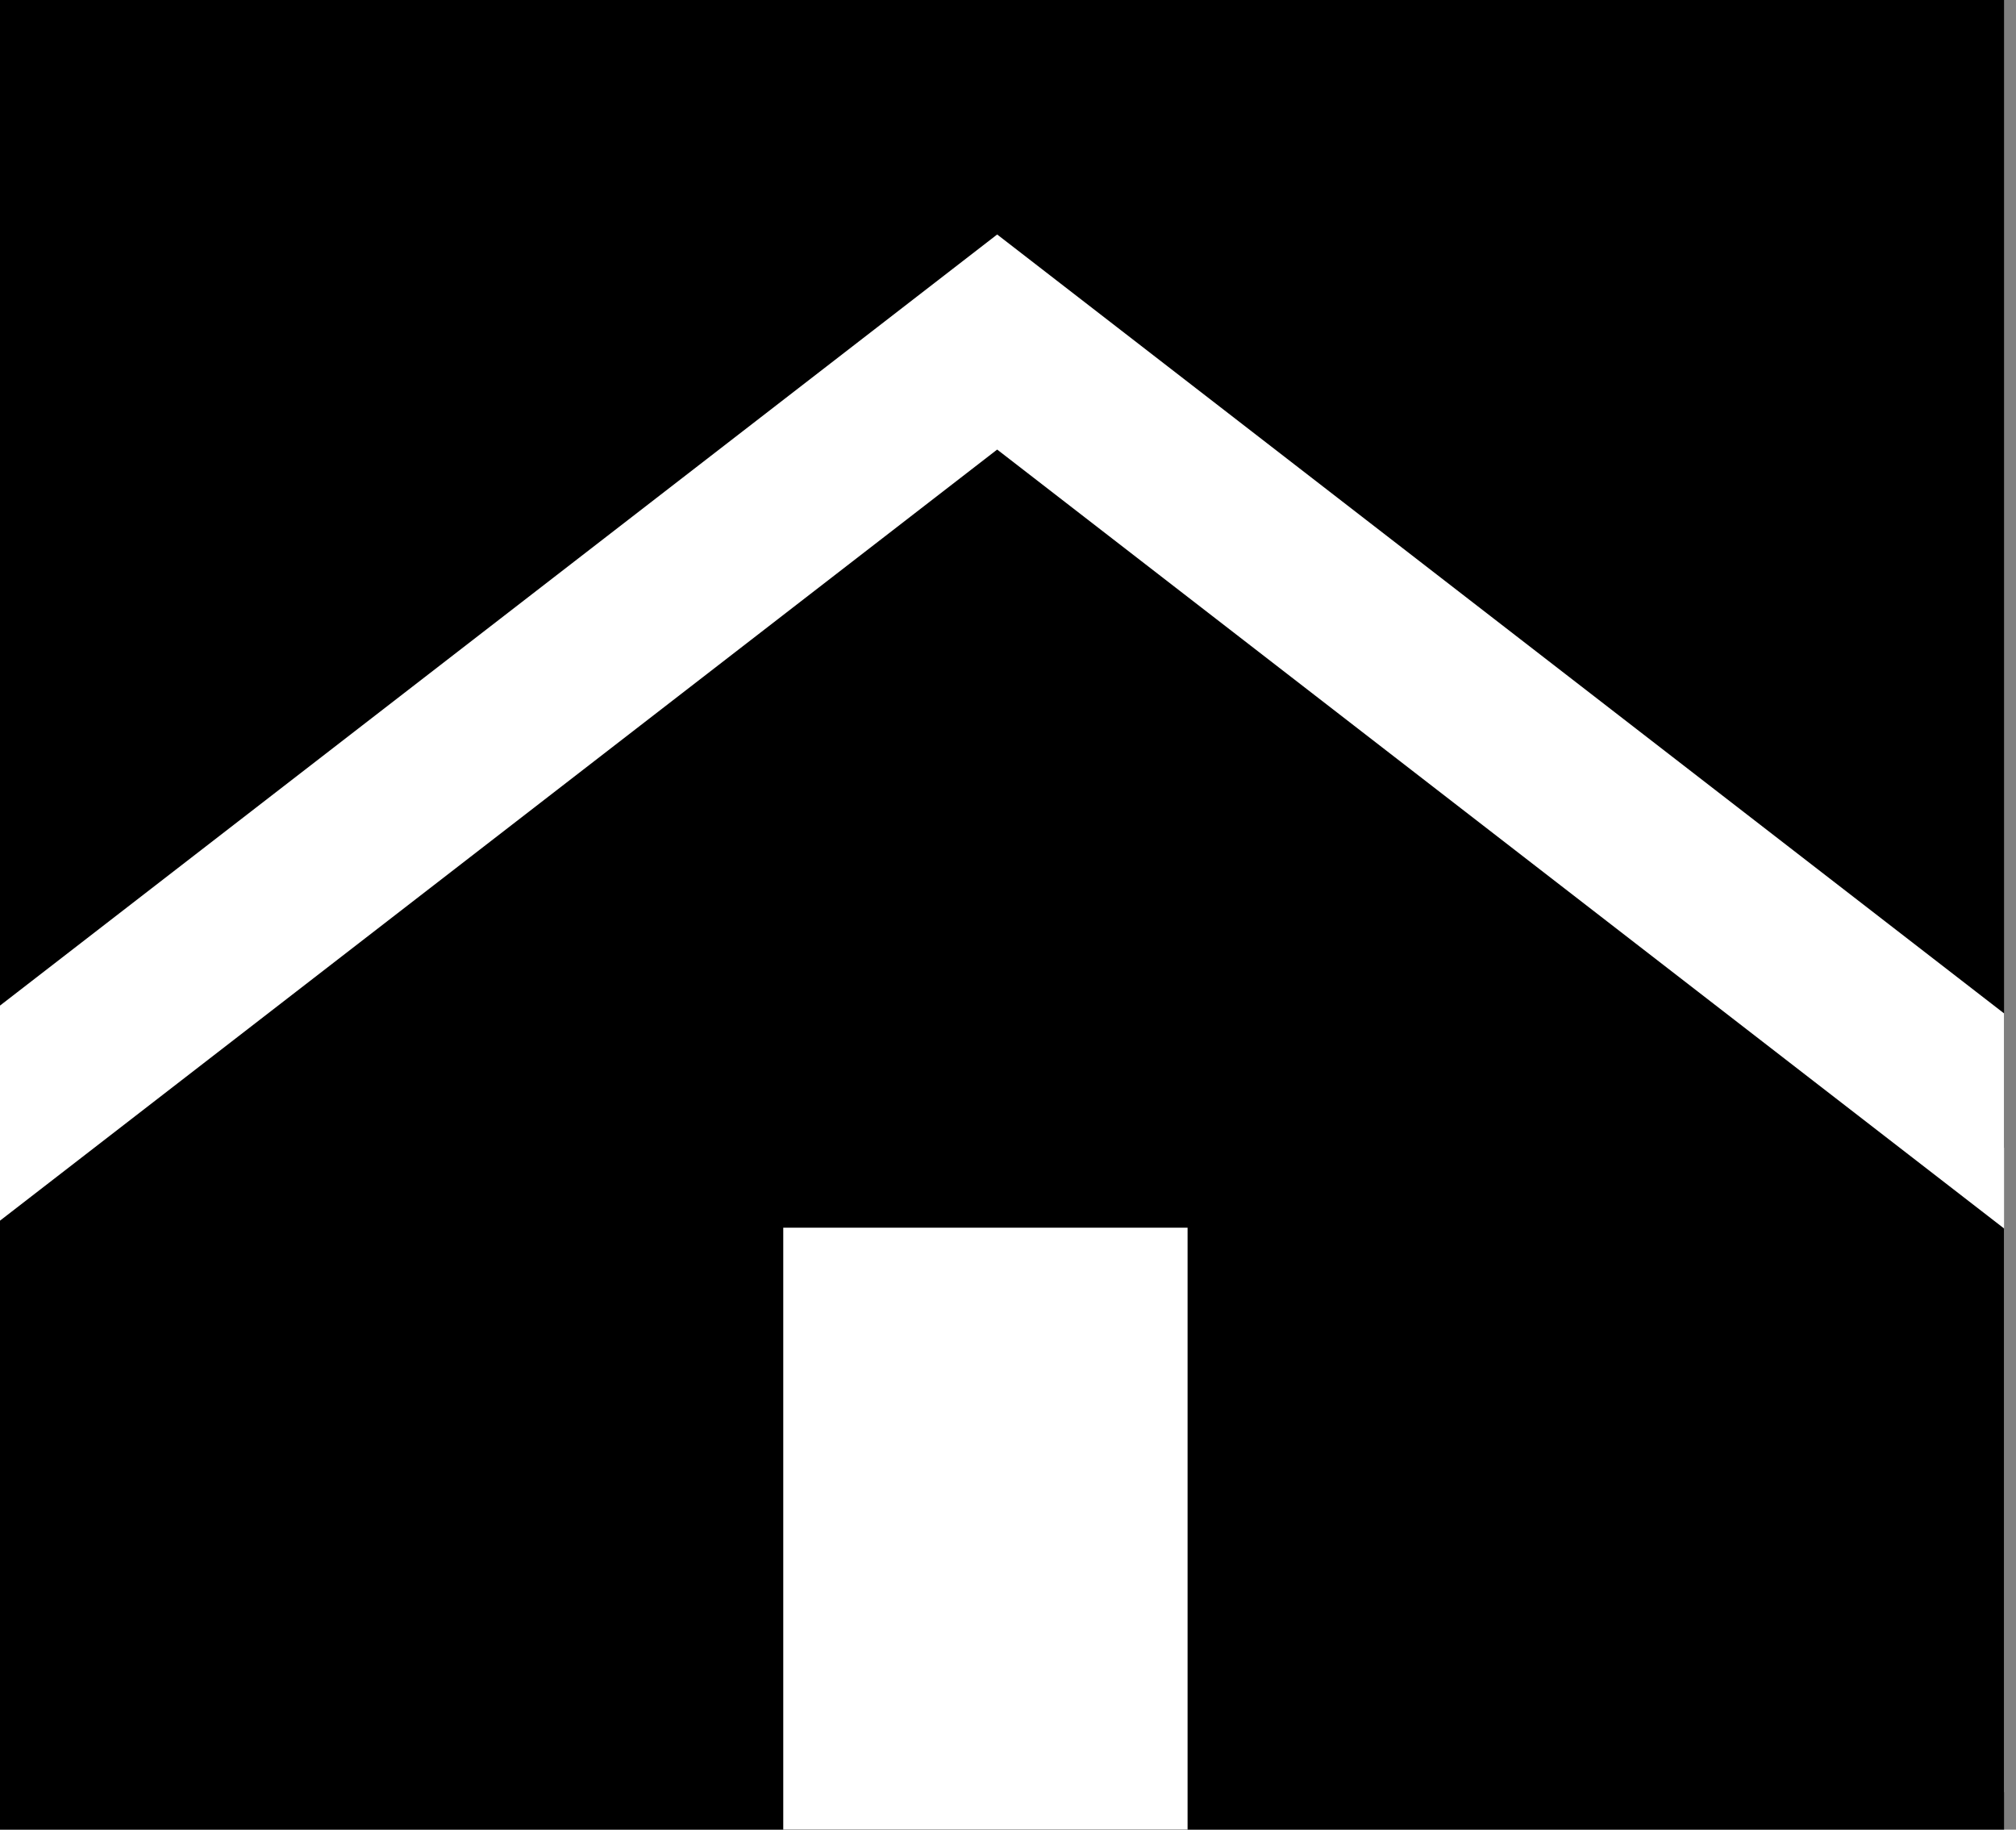
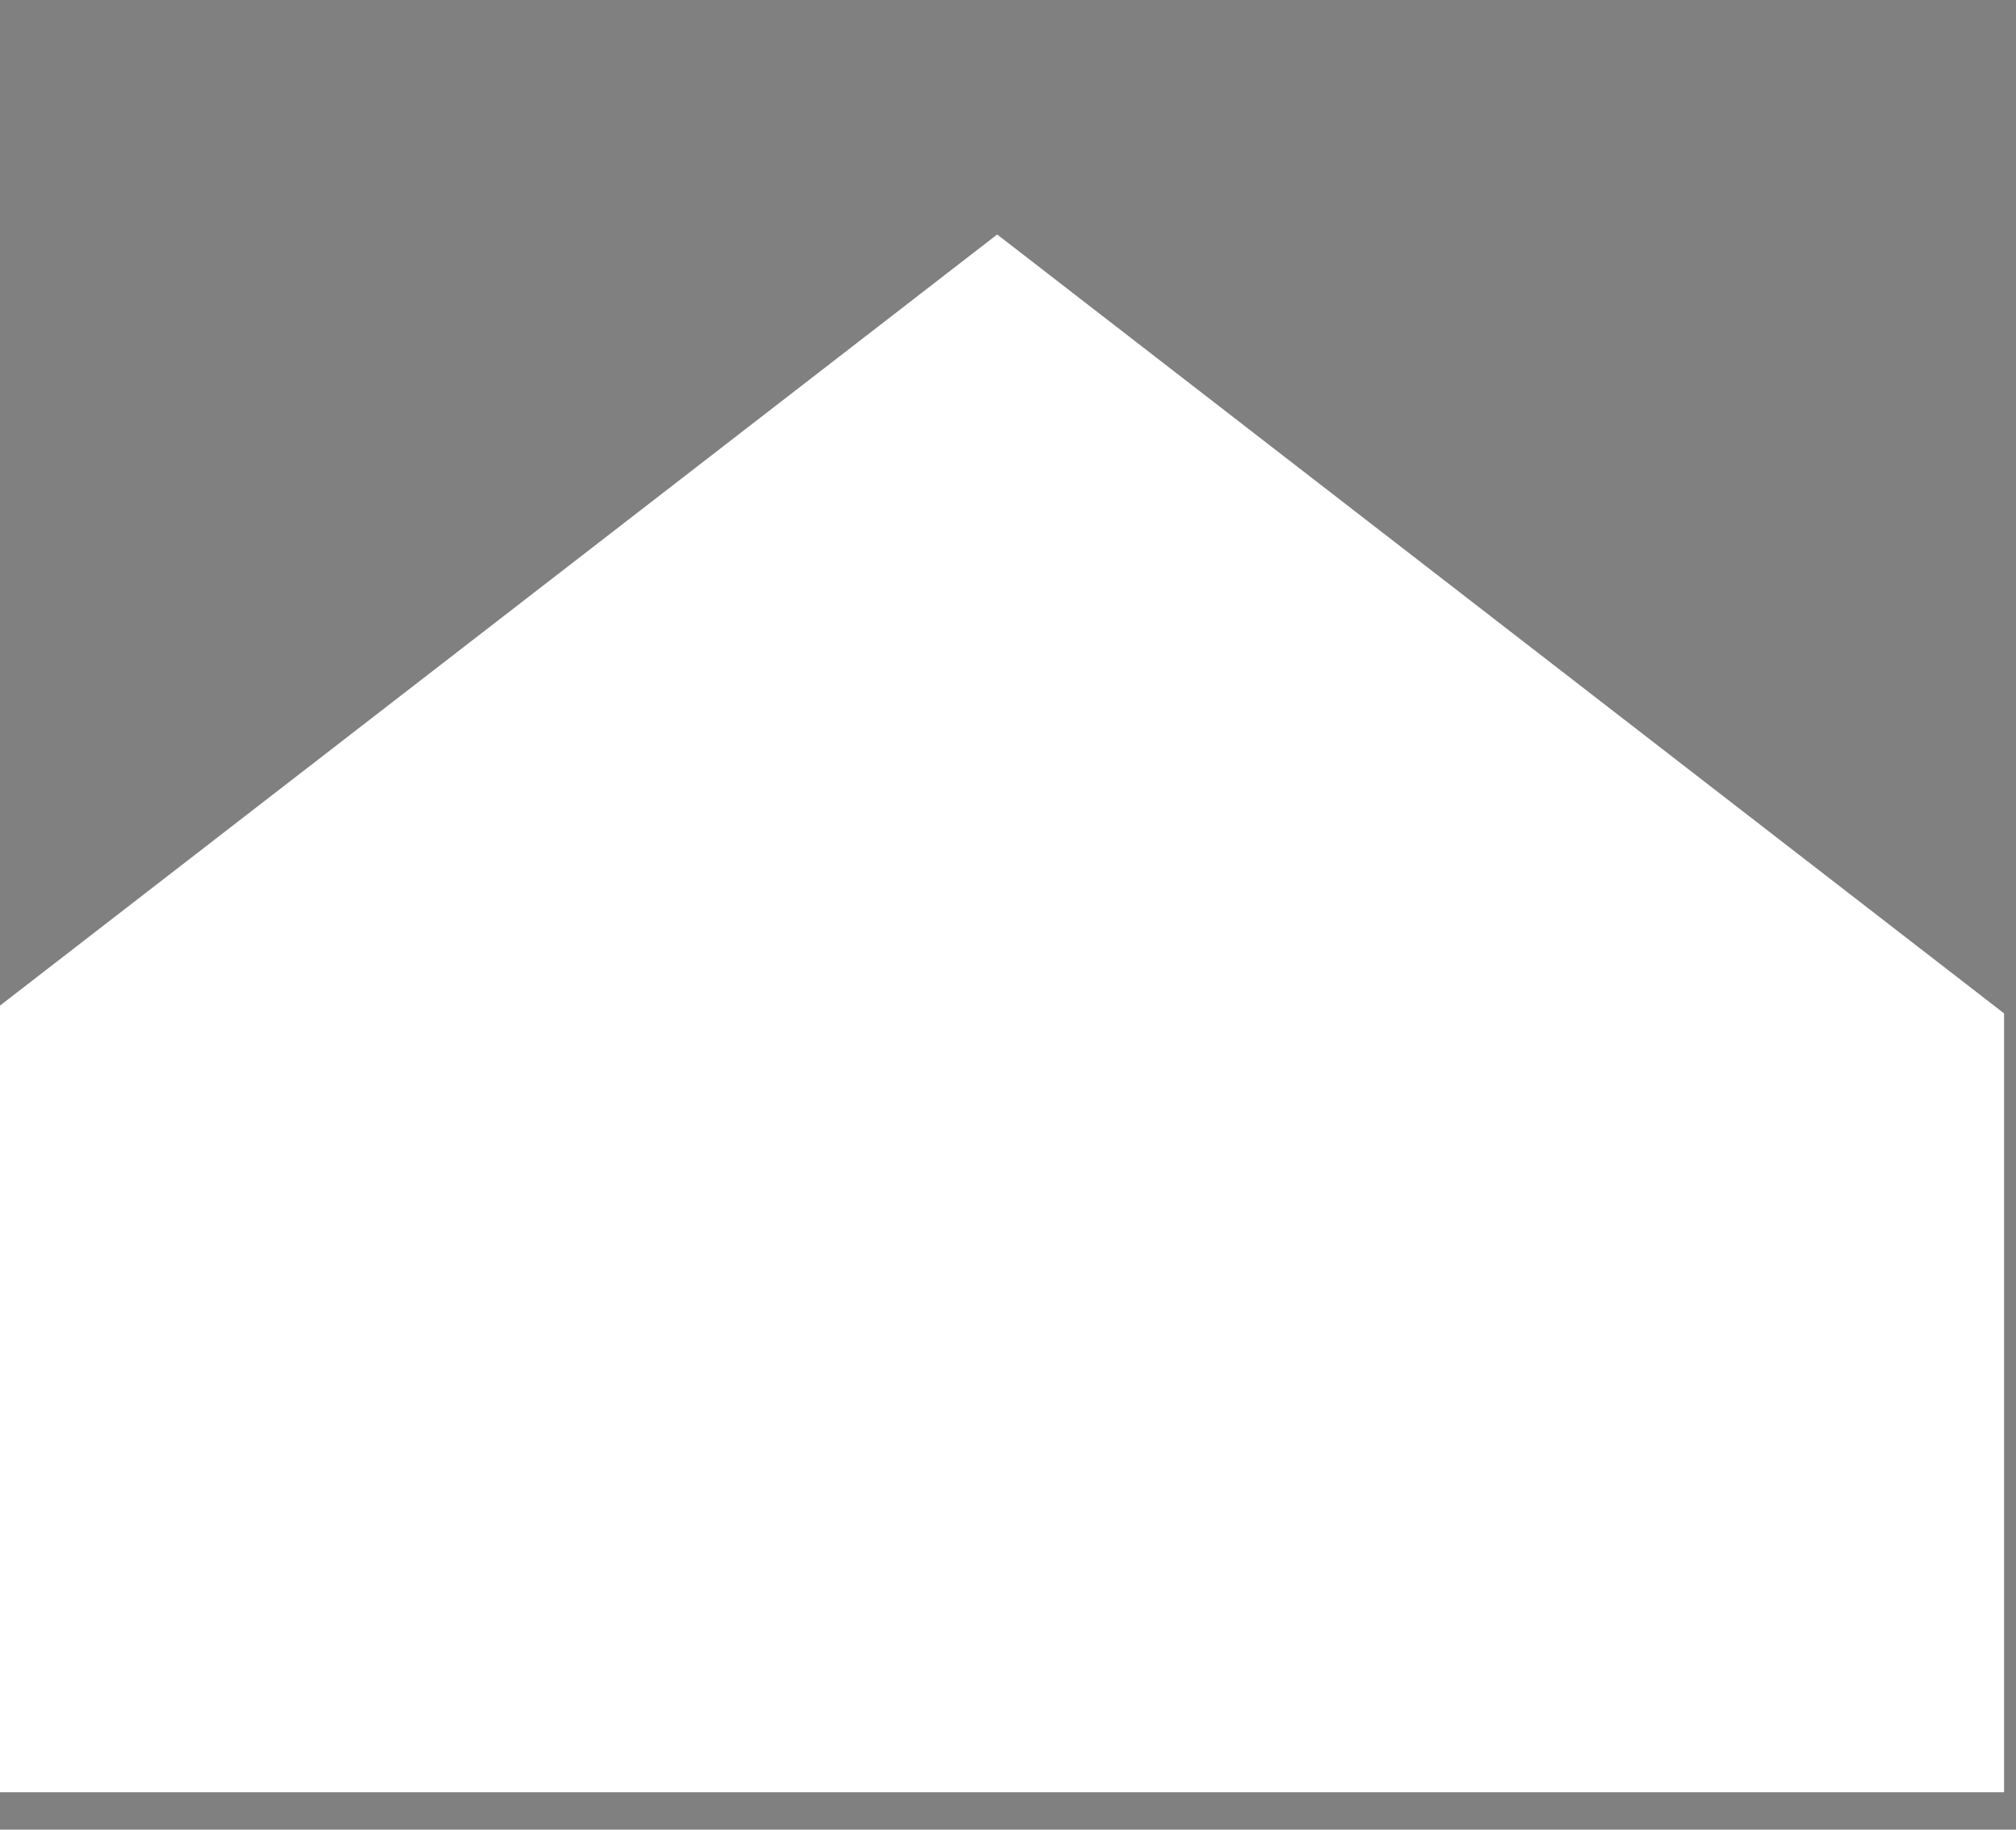
<svg xmlns="http://www.w3.org/2000/svg" version="1.1" id="Calque_1" x="0px" y="0px" viewBox="0 0 54 49" style="enable-background:new 0 0 54 49;" xml:space="preserve">
  <rect x="0" y="0" width="54" height="49" fill="#808080" stroke="none" />
  <style type="text/css">
	.st0{fill:#FFFFFF;}
</style>
  <g>
-     <polygon points="53.68,-0.07 -0.27,-0.24 -0.27,30.56 53.68,30.74  " />
    <polygon class="st0" points="53.68,48 26.71,48 -0.27,48 -0.27,27.14 26.71,6.28 53.68,27.14  " />
-     <polygon points="53.68,49.44 26.71,49.44 -0.27,49.44 -0.27,32.9 26.71,12.04 53.68,32.9  " />
-     <rect x="20.98" y="32.88" class="st0" width="10.83" height="17.52" />
  </g>
</svg>